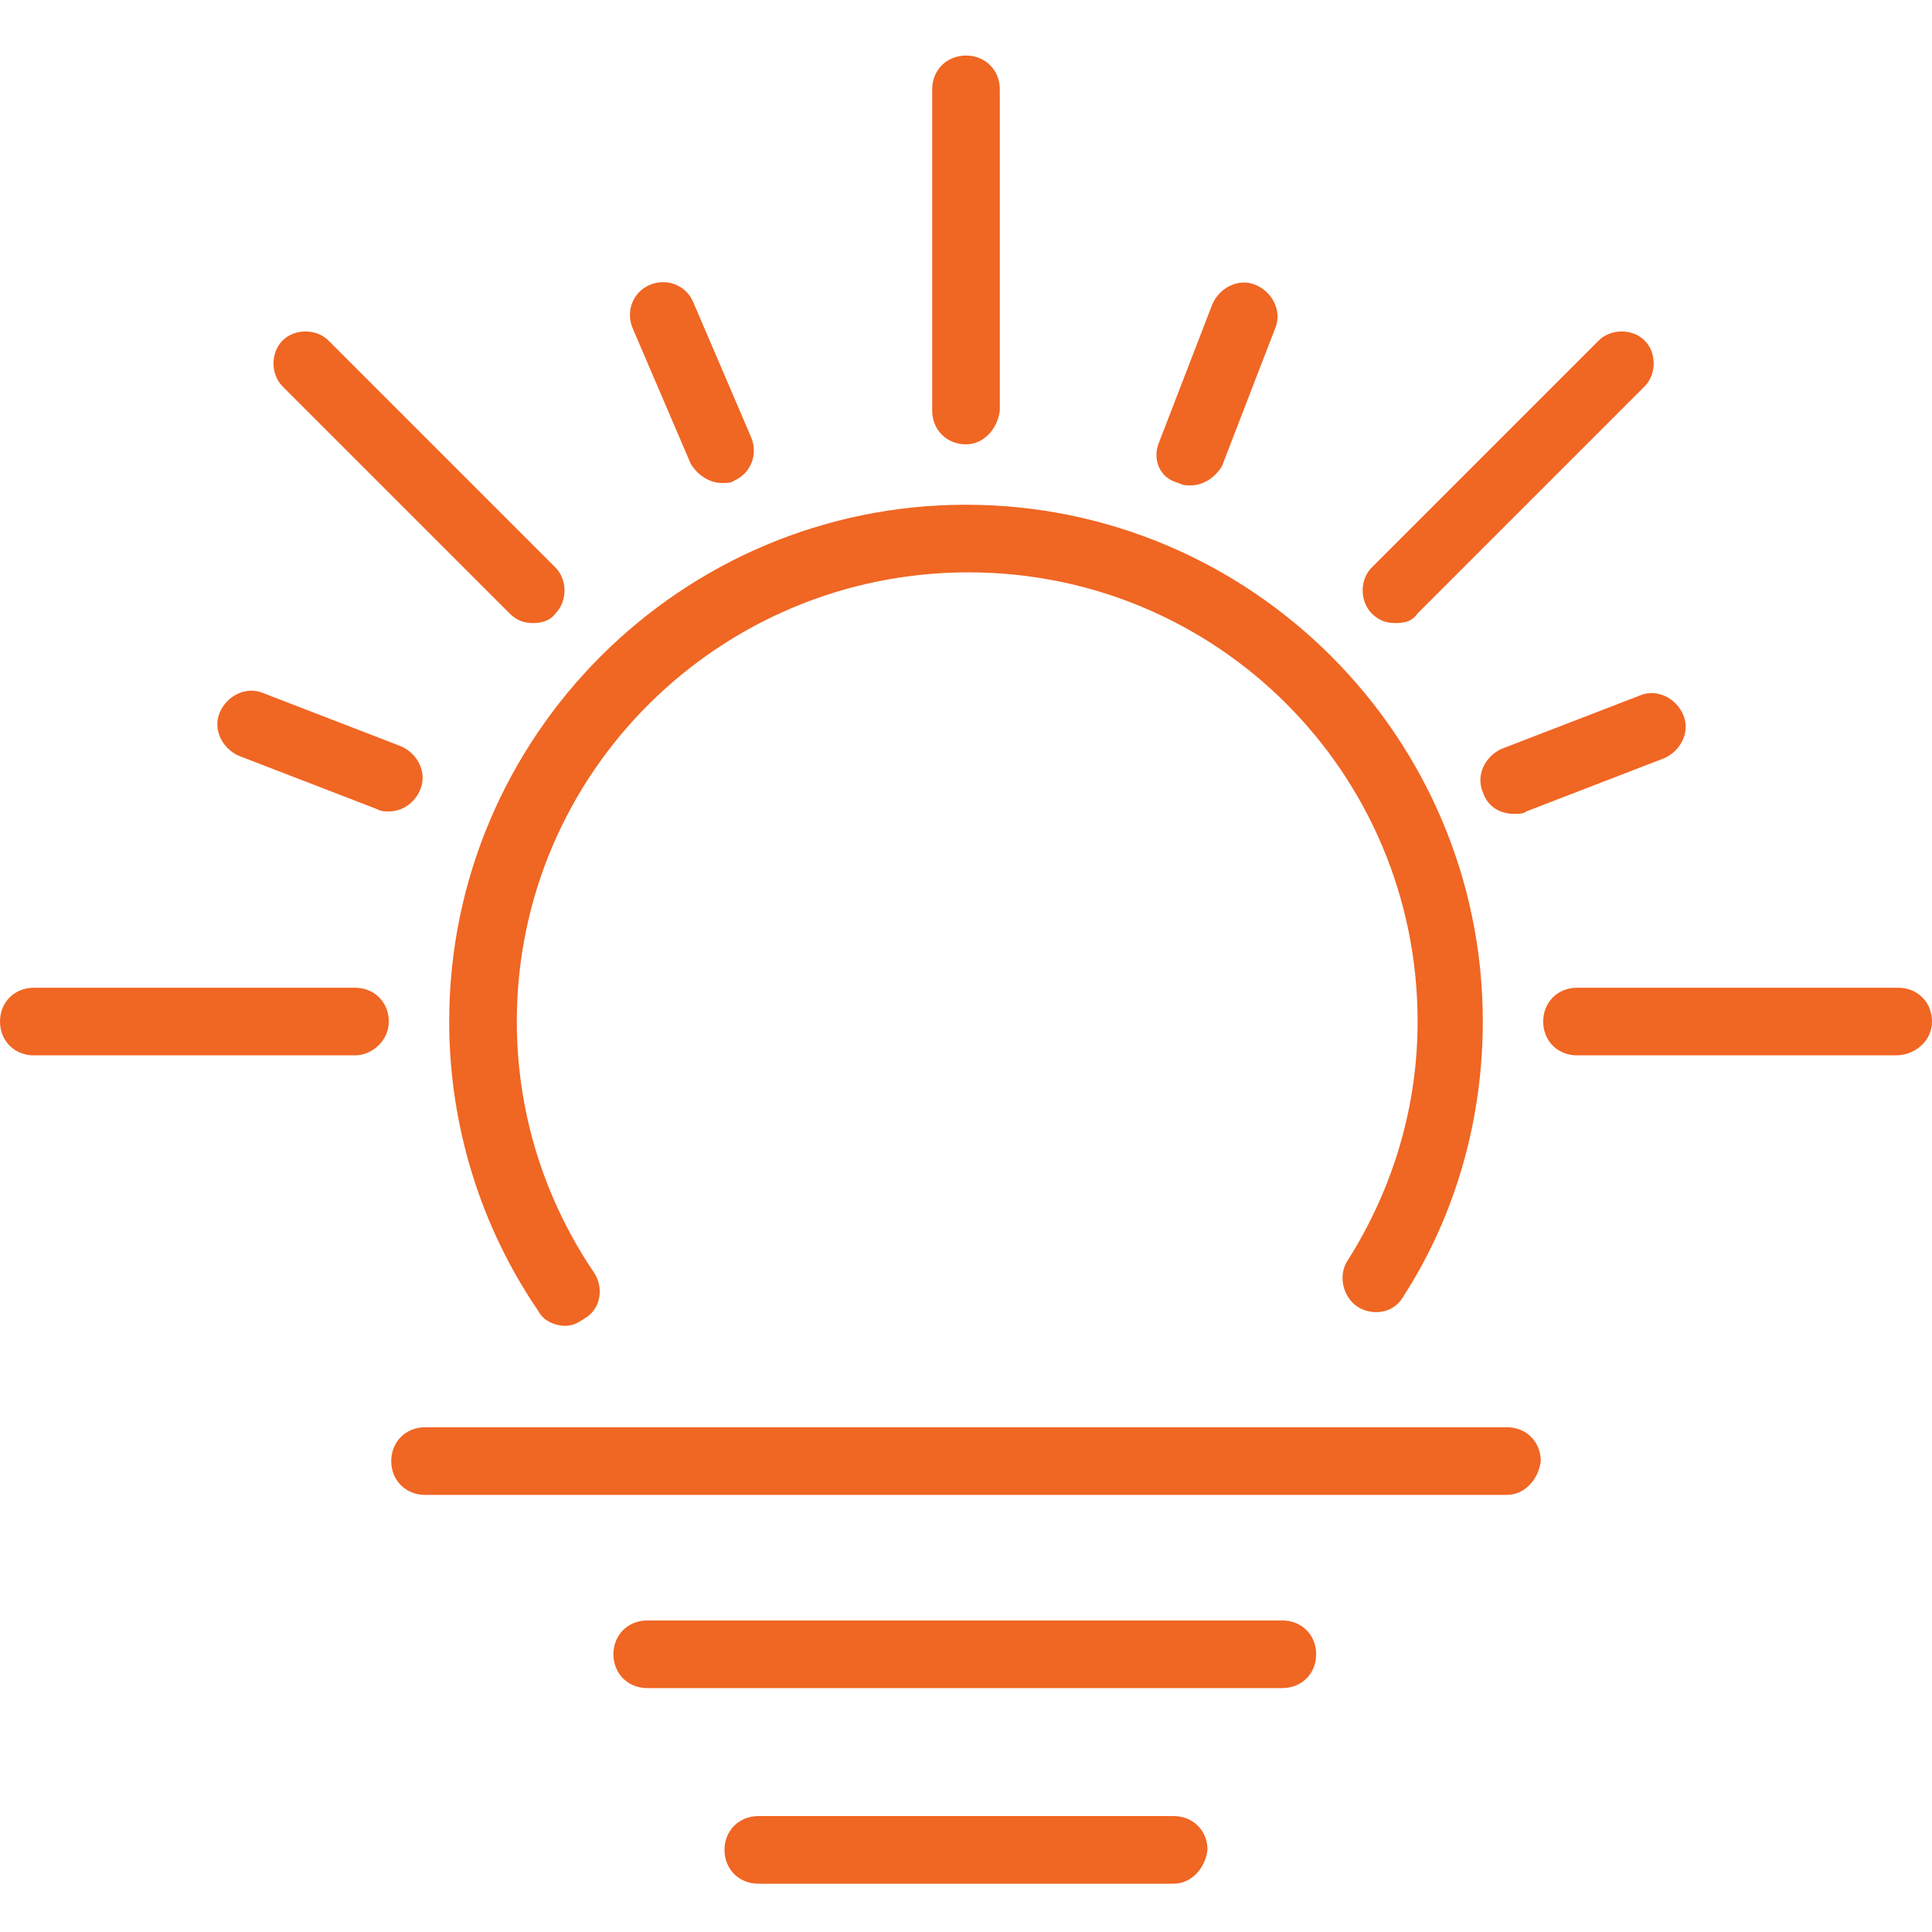
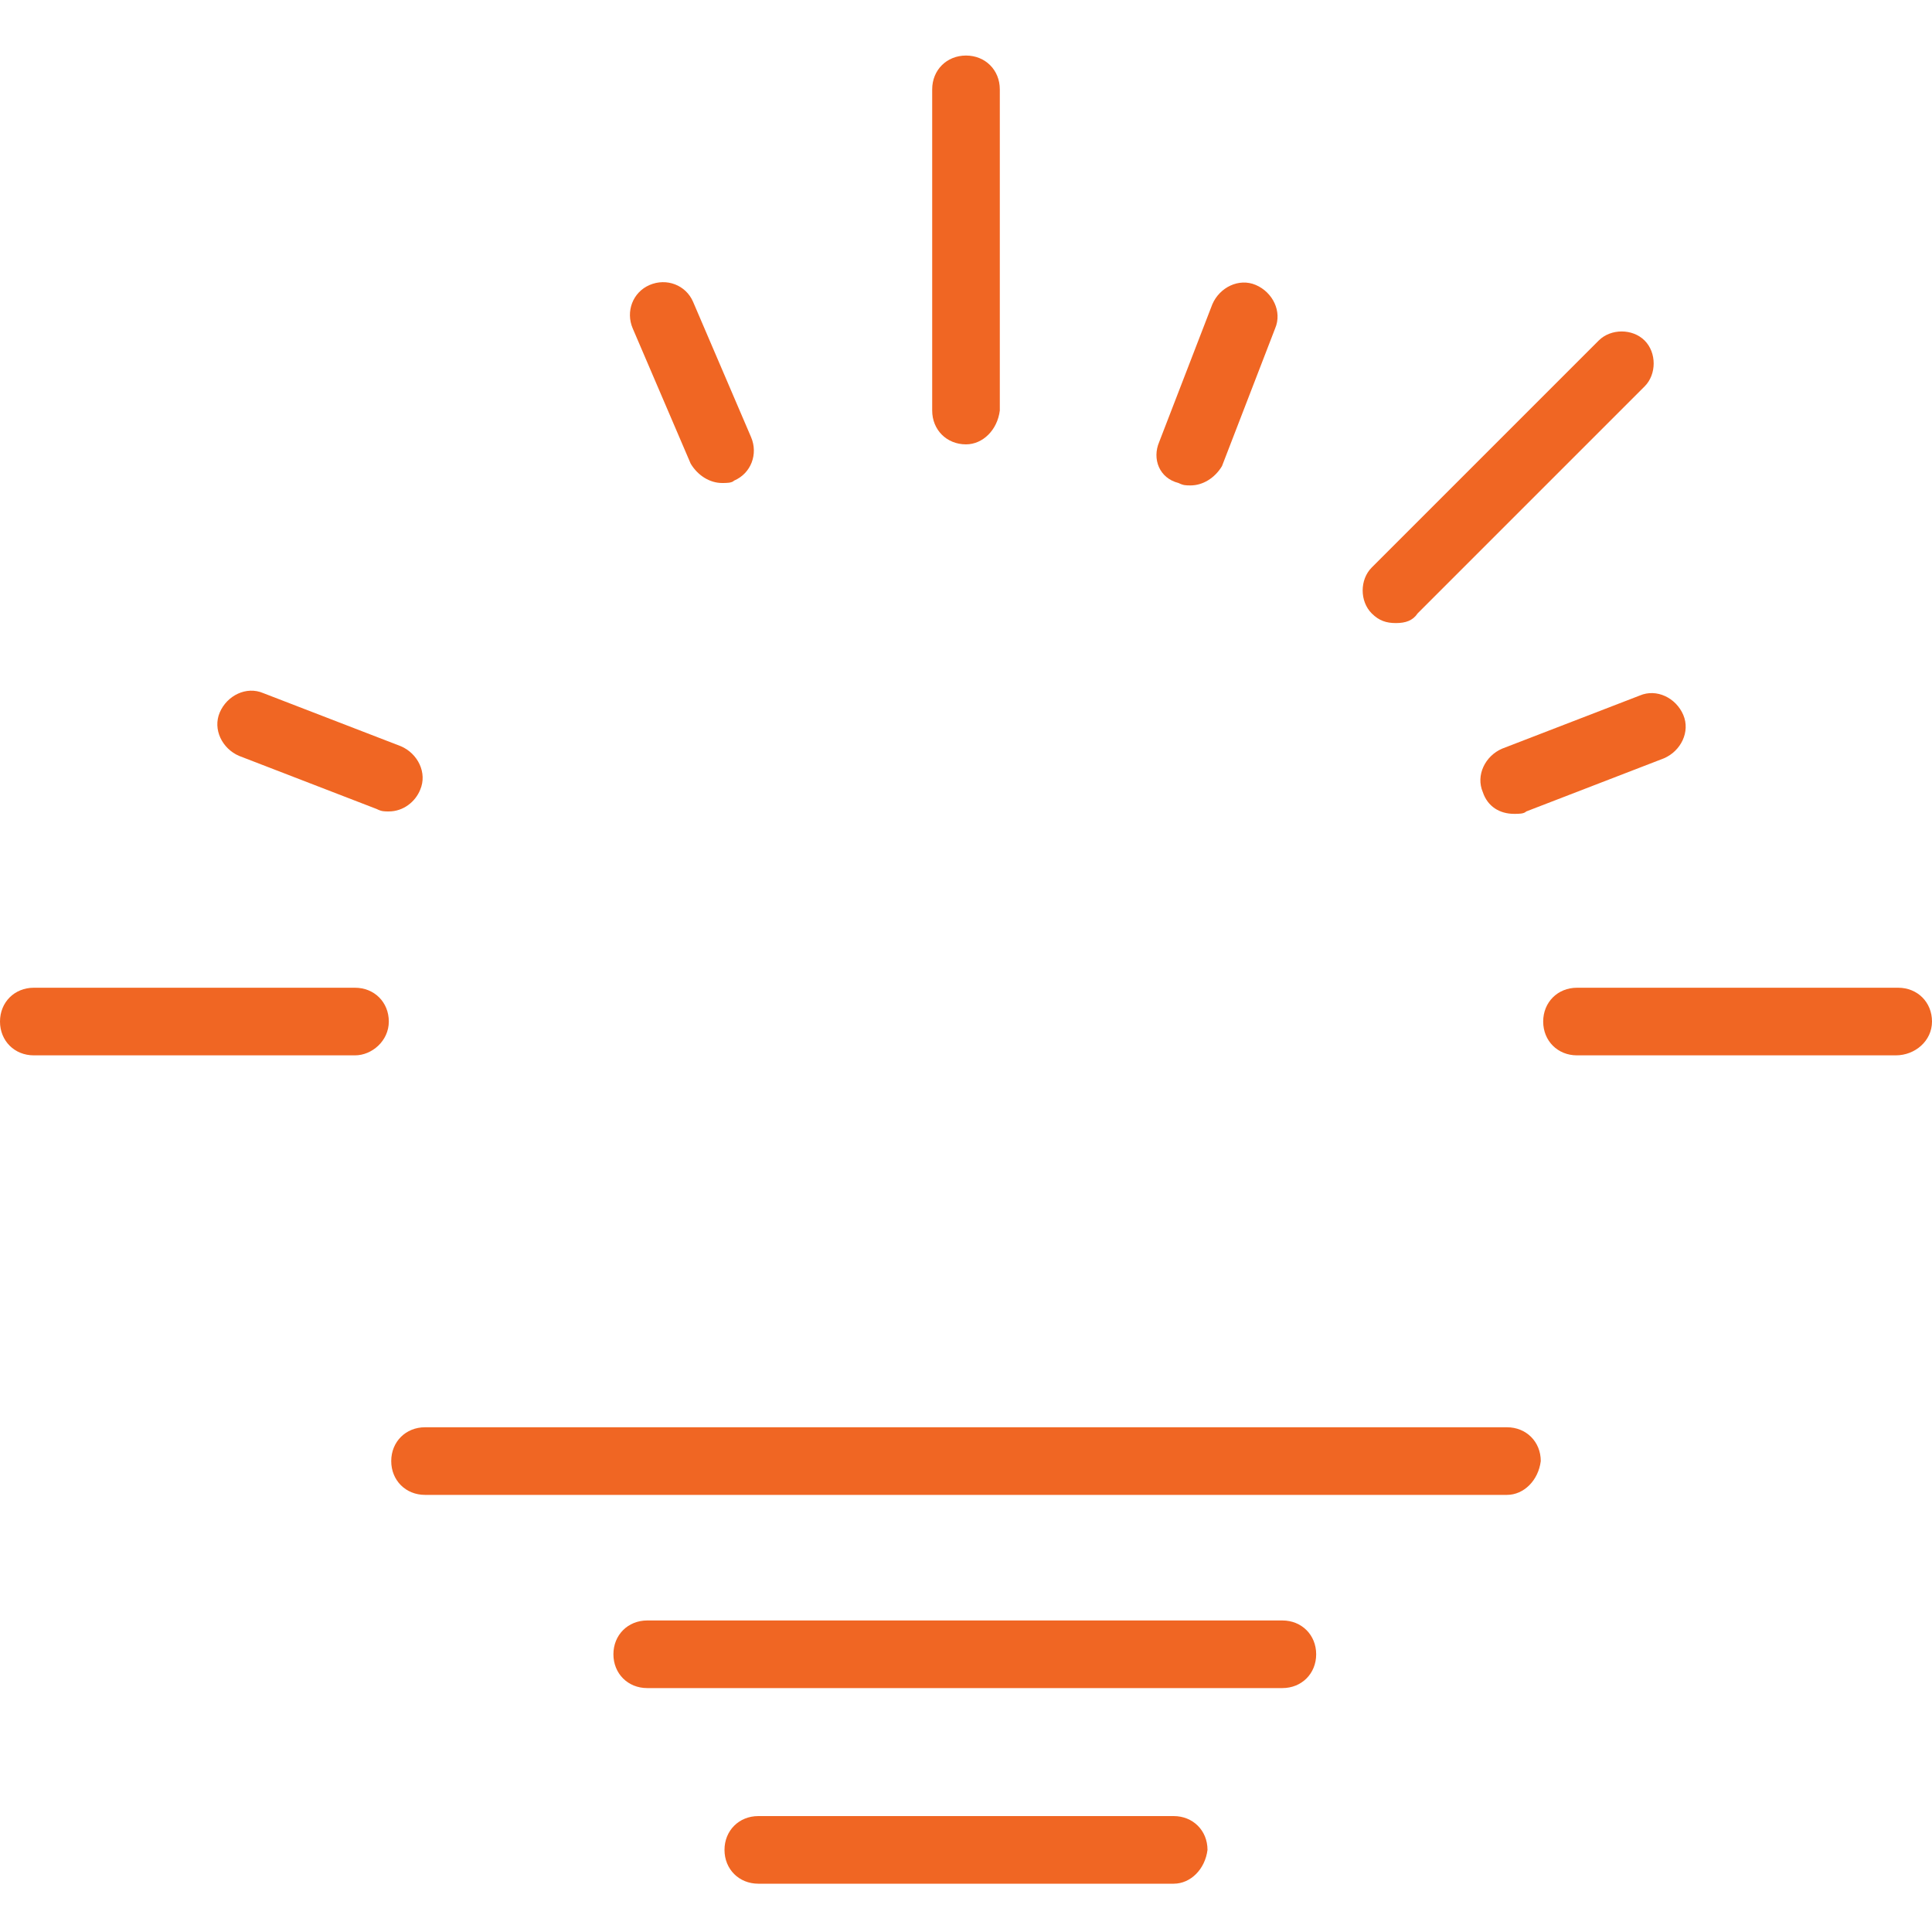
<svg xmlns="http://www.w3.org/2000/svg" version="1.1" id="Layer_1" x="0px" y="0px" viewBox="0 0 80 80" style="enable-background:new 0 0 80 80;" xml:space="preserve">
  <style type="text/css">
	.st0{fill:#F06623;}
</style>
  <g>
    <g>
      <g>
        <path class="st0" d="M62.4,61.9H17.6c-0.8,0-1.4-0.6-1.4-1.4c0-0.8,0.6-1.4,1.4-1.4h44.8c0.8,0,1.4,0.6,1.4,1.4     C63.7,61.3,63.1,61.9,62.4,61.9z" />
      </g>
      <g>
        <path class="st0" d="M53.1,69.9H26.8c-0.8,0-1.4-0.6-1.4-1.4s0.6-1.4,1.4-1.4h26.3c0.8,0,1.4,0.6,1.4,1.4S53.9,69.9,53.1,69.9z" />
      </g>
      <g>
        <path class="st0" d="M48.6,78H31.4c-0.8,0-1.4-0.6-1.4-1.4s0.6-1.4,1.4-1.4h17.2c0.8,0,1.4,0.6,1.4,1.4     C49.9,77.4,49.3,78,48.6,78z" />
      </g>
    </g>
    <g>
      <g>
-         <path class="st0" d="M23.4,54.9c-0.4,0-0.9-0.2-1.1-0.6c-2.4-3.5-3.7-7.7-3.7-12c0-11.8,9.6-21.4,21.4-21.4s21.4,9.6,21.4,21.4     c0,4-1.1,8-3.3,11.4c-0.4,0.7-1.3,0.8-1.9,0.4c-0.6-0.4-0.8-1.3-0.4-1.9c1.9-3,2.9-6.4,2.9-9.9c0-10.3-8.3-18.6-18.6-18.6     S21.4,32,21.4,42.3c0,3.7,1.1,7.3,3.2,10.4c0.4,0.6,0.3,1.5-0.4,1.9C23.9,54.8,23.7,54.9,23.4,54.9z" />
-       </g>
+         </g>
      <g>
-         <path class="st0" d="M22.1,25.8c-0.4,0-0.7-0.1-1-0.4L11.7,16c-0.5-0.5-0.5-1.4,0-1.9s1.4-0.5,1.9,0l9.4,9.4     c0.5,0.5,0.5,1.4,0,1.9C22.8,25.7,22.4,25.8,22.1,25.8z" />
-       </g>
+         </g>
      <g>
        <path class="st0" d="M14.7,43.7H1.4c-0.8,0-1.4-0.6-1.4-1.4s0.6-1.4,1.4-1.4h13.3c0.8,0,1.4,0.6,1.4,1.4S15.4,43.7,14.7,43.7z" />
      </g>
      <g>
        <path class="st0" d="M78.5,43.7H65.3c-0.8,0-1.4-0.6-1.4-1.4s0.6-1.4,1.4-1.4h13.3c0.8,0,1.4,0.6,1.4,1.4S79.3,43.7,78.5,43.7z" />
      </g>
      <g>
        <path class="st0" d="M57.8,25.8c-0.4,0-0.7-0.1-1-0.4c-0.5-0.5-0.5-1.4,0-1.9l9.4-9.4c0.5-0.5,1.4-0.5,1.9,0s0.5,1.4,0,1.9     l-9.4,9.4C58.5,25.7,58.2,25.8,57.8,25.8z" />
      </g>
      <g>
        <path class="st0" d="M40,18.4c-0.8,0-1.4-0.6-1.4-1.4V3.7c0-0.8,0.6-1.4,1.4-1.4c0.8,0,1.4,0.6,1.4,1.4V17     C41.3,17.8,40.7,18.4,40,18.4z" />
      </g>
      <g>
        <path class="st0" d="M49.3,20.1c-0.2,0-0.3,0-0.5-0.1c-0.8-0.2-1.1-1-0.8-1.7l2.2-5.7c0.3-0.7,1.1-1.1,1.8-0.8s1.1,1.1,0.8,1.8     l-2.2,5.7C50.3,19.8,49.8,20.1,49.3,20.1z" />
      </g>
      <g>
        <path class="st0" d="M29.9,20c-0.5,0-1-0.3-1.3-0.8l-2.4-5.6c-0.3-0.7,0-1.5,0.7-1.8s1.5,0,1.8,0.7l2.4,5.6     c0.3,0.7,0,1.5-0.7,1.8C30.3,20,30.1,20,29.9,20z" />
      </g>
      <g>
        <path class="st0" d="M16.1,33.6c-0.2,0-0.3,0-0.5-0.1l-5.7-2.2c-0.7-0.3-1.1-1.1-0.8-1.8c0.3-0.7,1.1-1.1,1.8-0.8l5.7,2.2     c0.7,0.3,1.1,1.1,0.8,1.8C17.2,33.2,16.7,33.6,16.1,33.6z" />
      </g>
      <g>
        <path class="st0" d="M62.7,33.7c-0.6,0-1.1-0.3-1.3-0.9c-0.3-0.7,0.1-1.5,0.8-1.8l5.7-2.2c0.7-0.3,1.5,0.1,1.8,0.8     c0.3,0.7-0.1,1.5-0.8,1.8l-5.7,2.2C63.1,33.7,62.9,33.7,62.7,33.7z" />
      </g>
    </g>
  </g>
</svg>